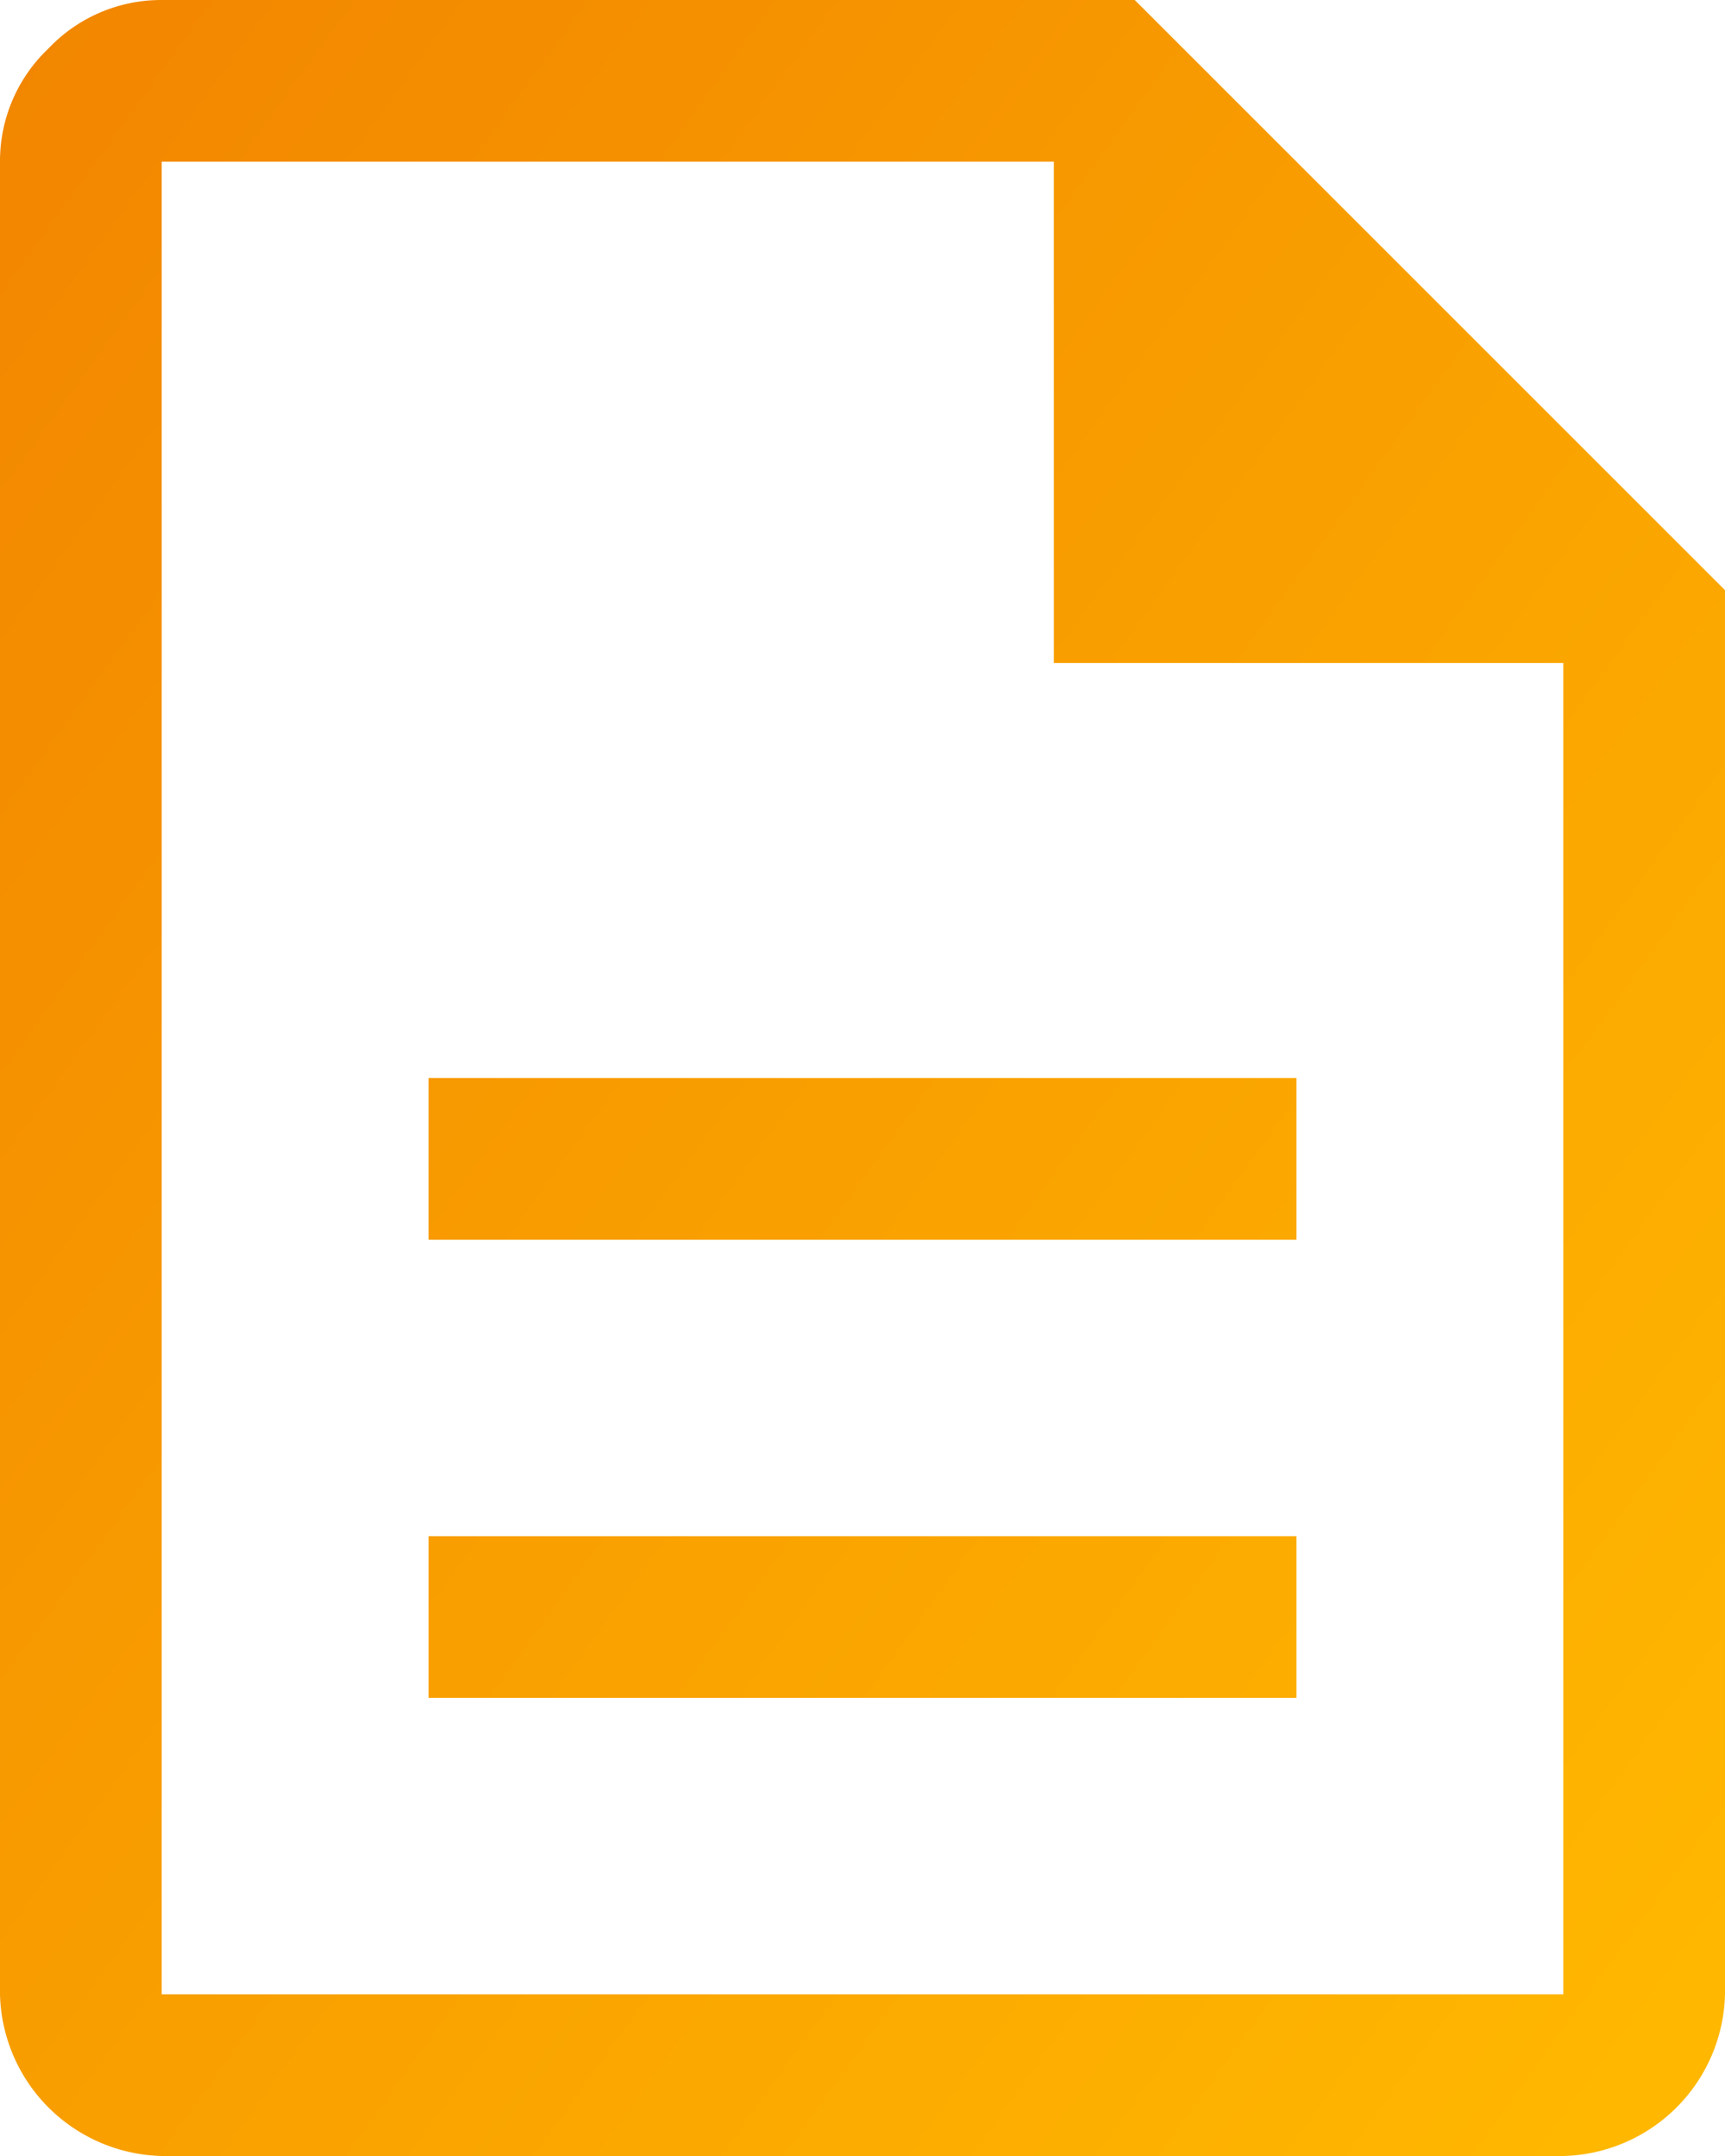
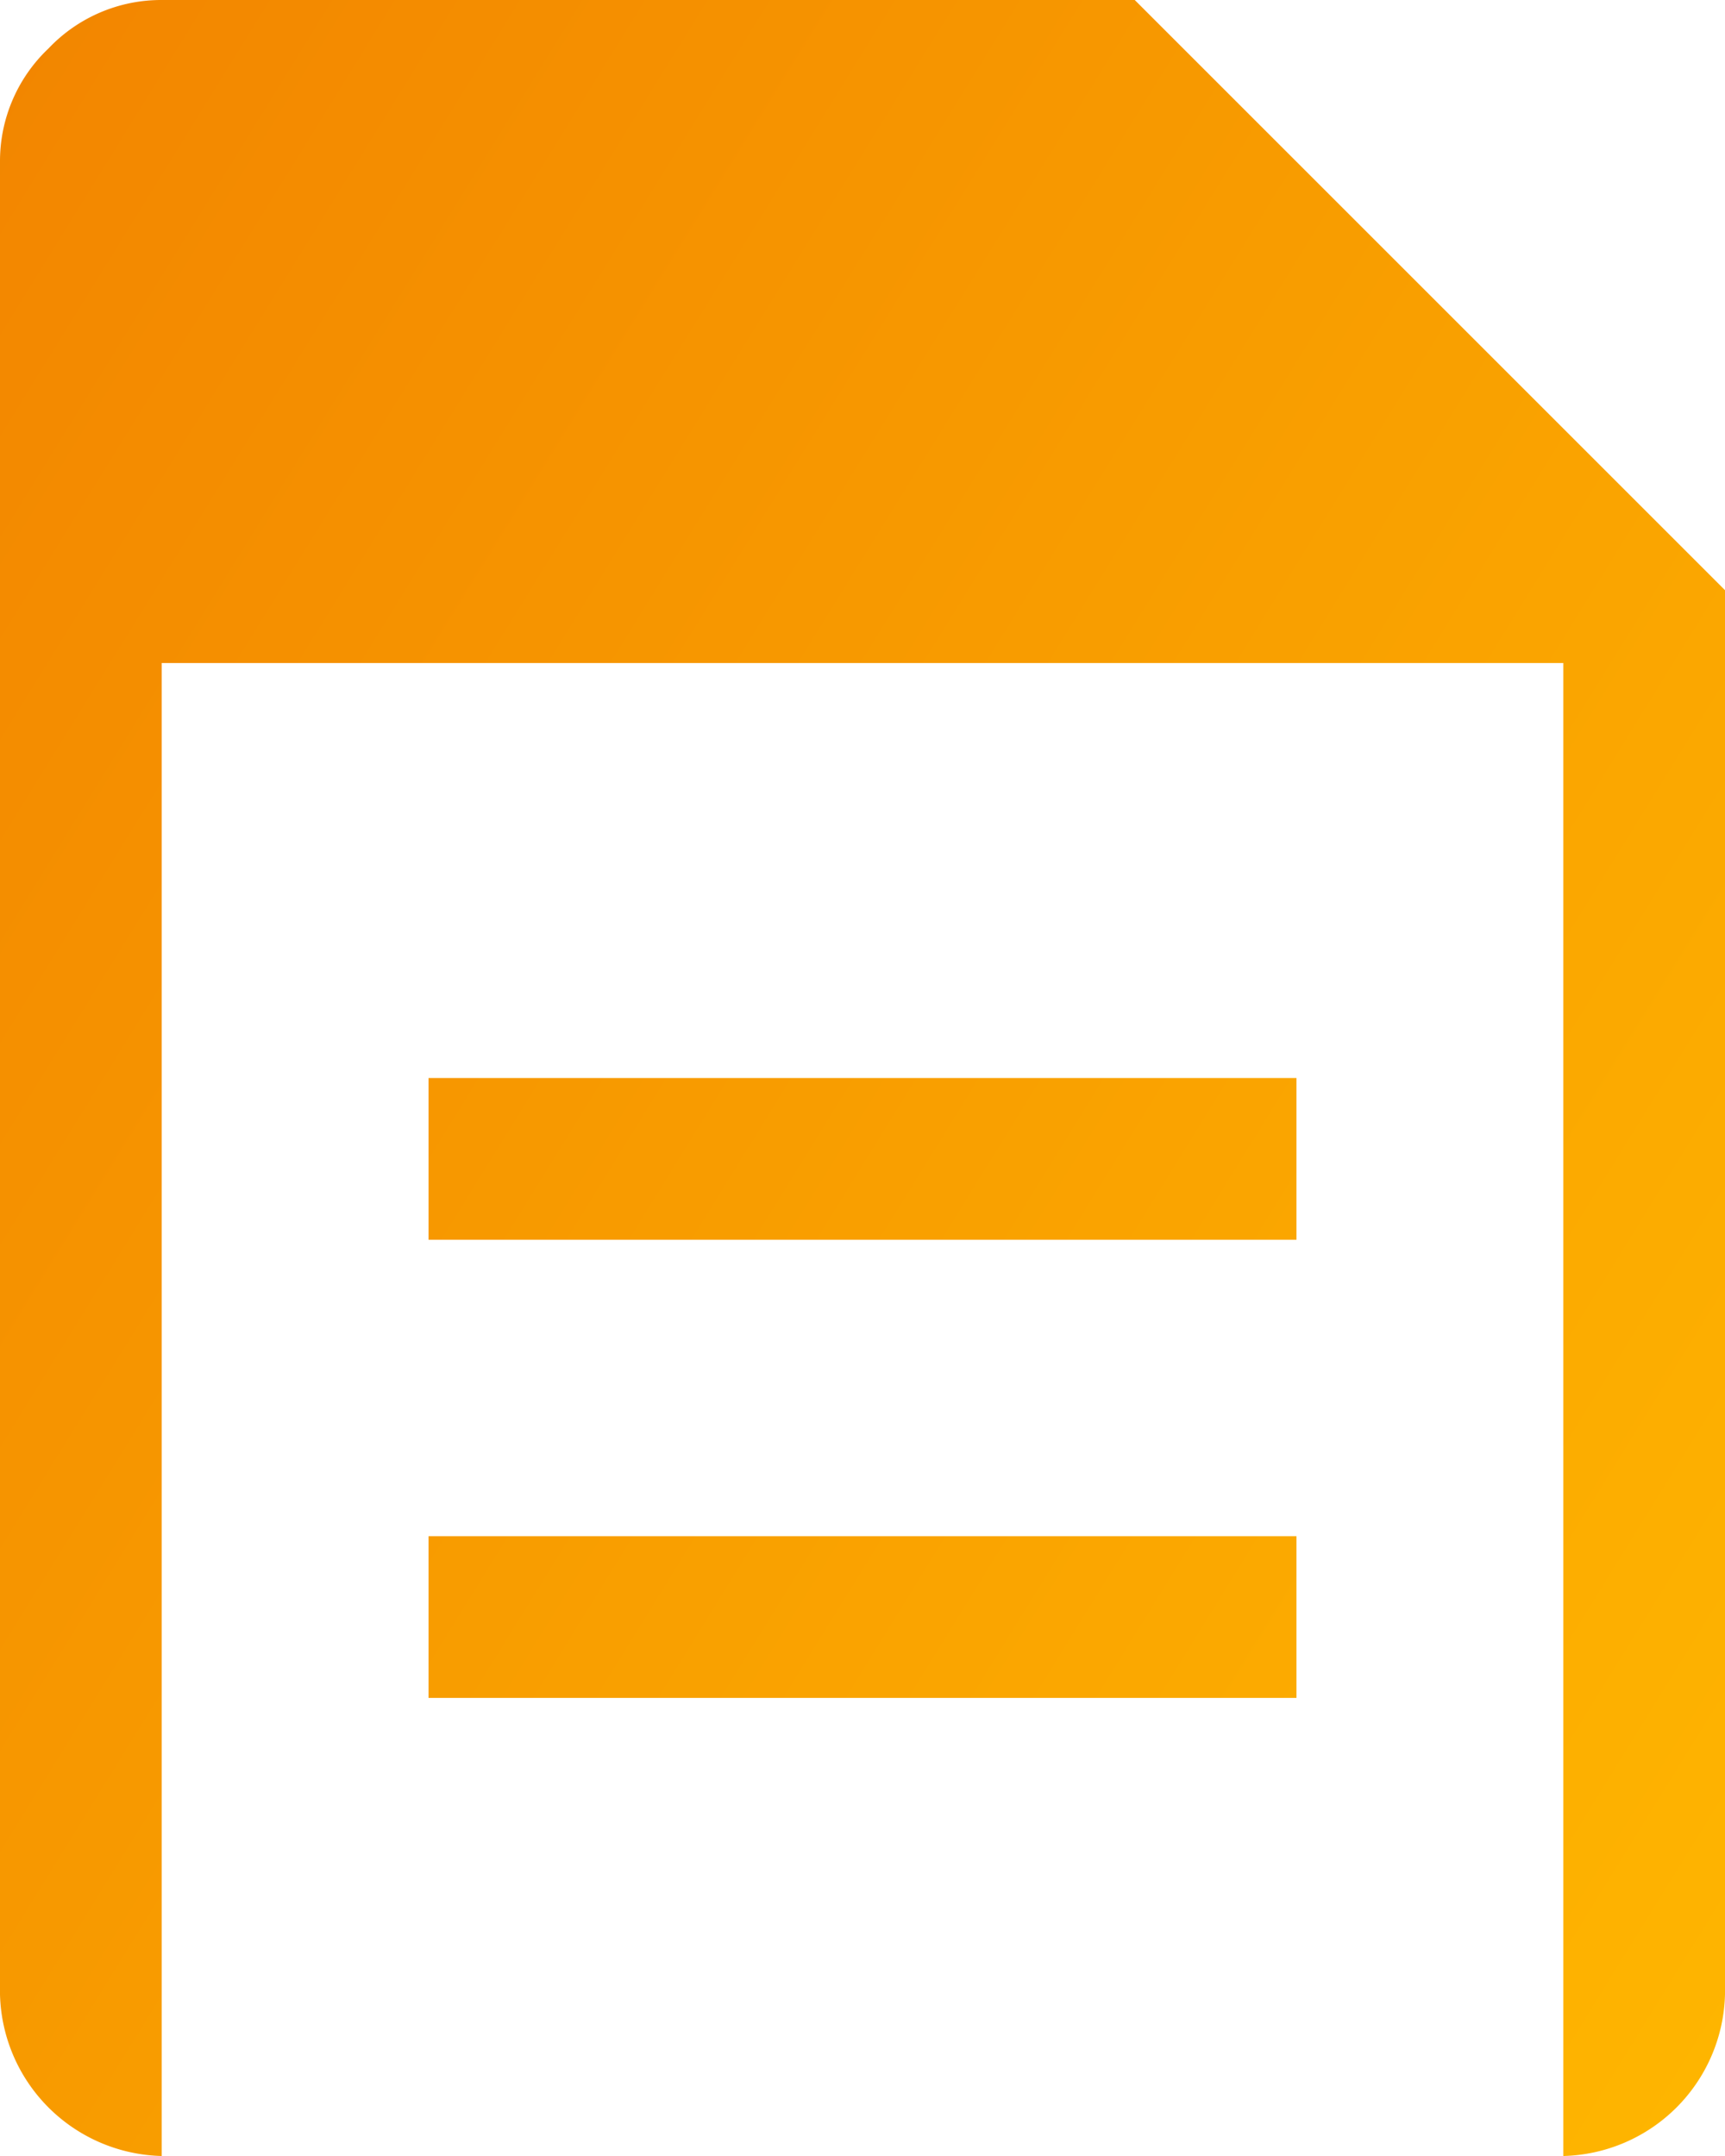
<svg xmlns="http://www.w3.org/2000/svg" width="28" height="35" viewBox="0 0 28 35">
  <defs>
    <linearGradient id="linear-gradient" x1="1" y1="0.893" x2="0" gradientUnits="objectBoundingBox">
      <stop offset="0" stop-color="#ffb700" />
      <stop offset="1" stop-color="#f28500" />
    </linearGradient>
  </defs>
-   <path id="icon_download_grad" d="M14.956,31.563H29.044V28.938H14.956Zm0-7.437H29.044V21.5H14.956ZM10.625,39A2.691,2.691,0,0,1,8,36.375V6.625a2.518,2.518,0,0,1,.787-1.838A2.518,2.518,0,0,1,10.625,4H26.419L36,13.581V36.375A2.691,2.691,0,0,1,33.375,39ZM25.106,14.763V6.625H10.625v29.75h22.75V14.763ZM10.625,6.625v29.75h0V6.625Z" transform="translate(-8 -4)" fill="url(#linear-gradient)" />
+   <path id="icon_download_grad" d="M14.956,31.563H29.044V28.938H14.956Zm0-7.437H29.044V21.5H14.956ZM10.625,39A2.691,2.691,0,0,1,8,36.375V6.625a2.518,2.518,0,0,1,.787-1.838A2.518,2.518,0,0,1,10.625,4H26.419L36,13.581V36.375A2.691,2.691,0,0,1,33.375,39ZM25.106,14.763H10.625v29.75h22.75V14.763ZM10.625,6.625v29.75h0V6.625Z" transform="translate(-8 -4)" fill="url(#linear-gradient)" />
</svg>